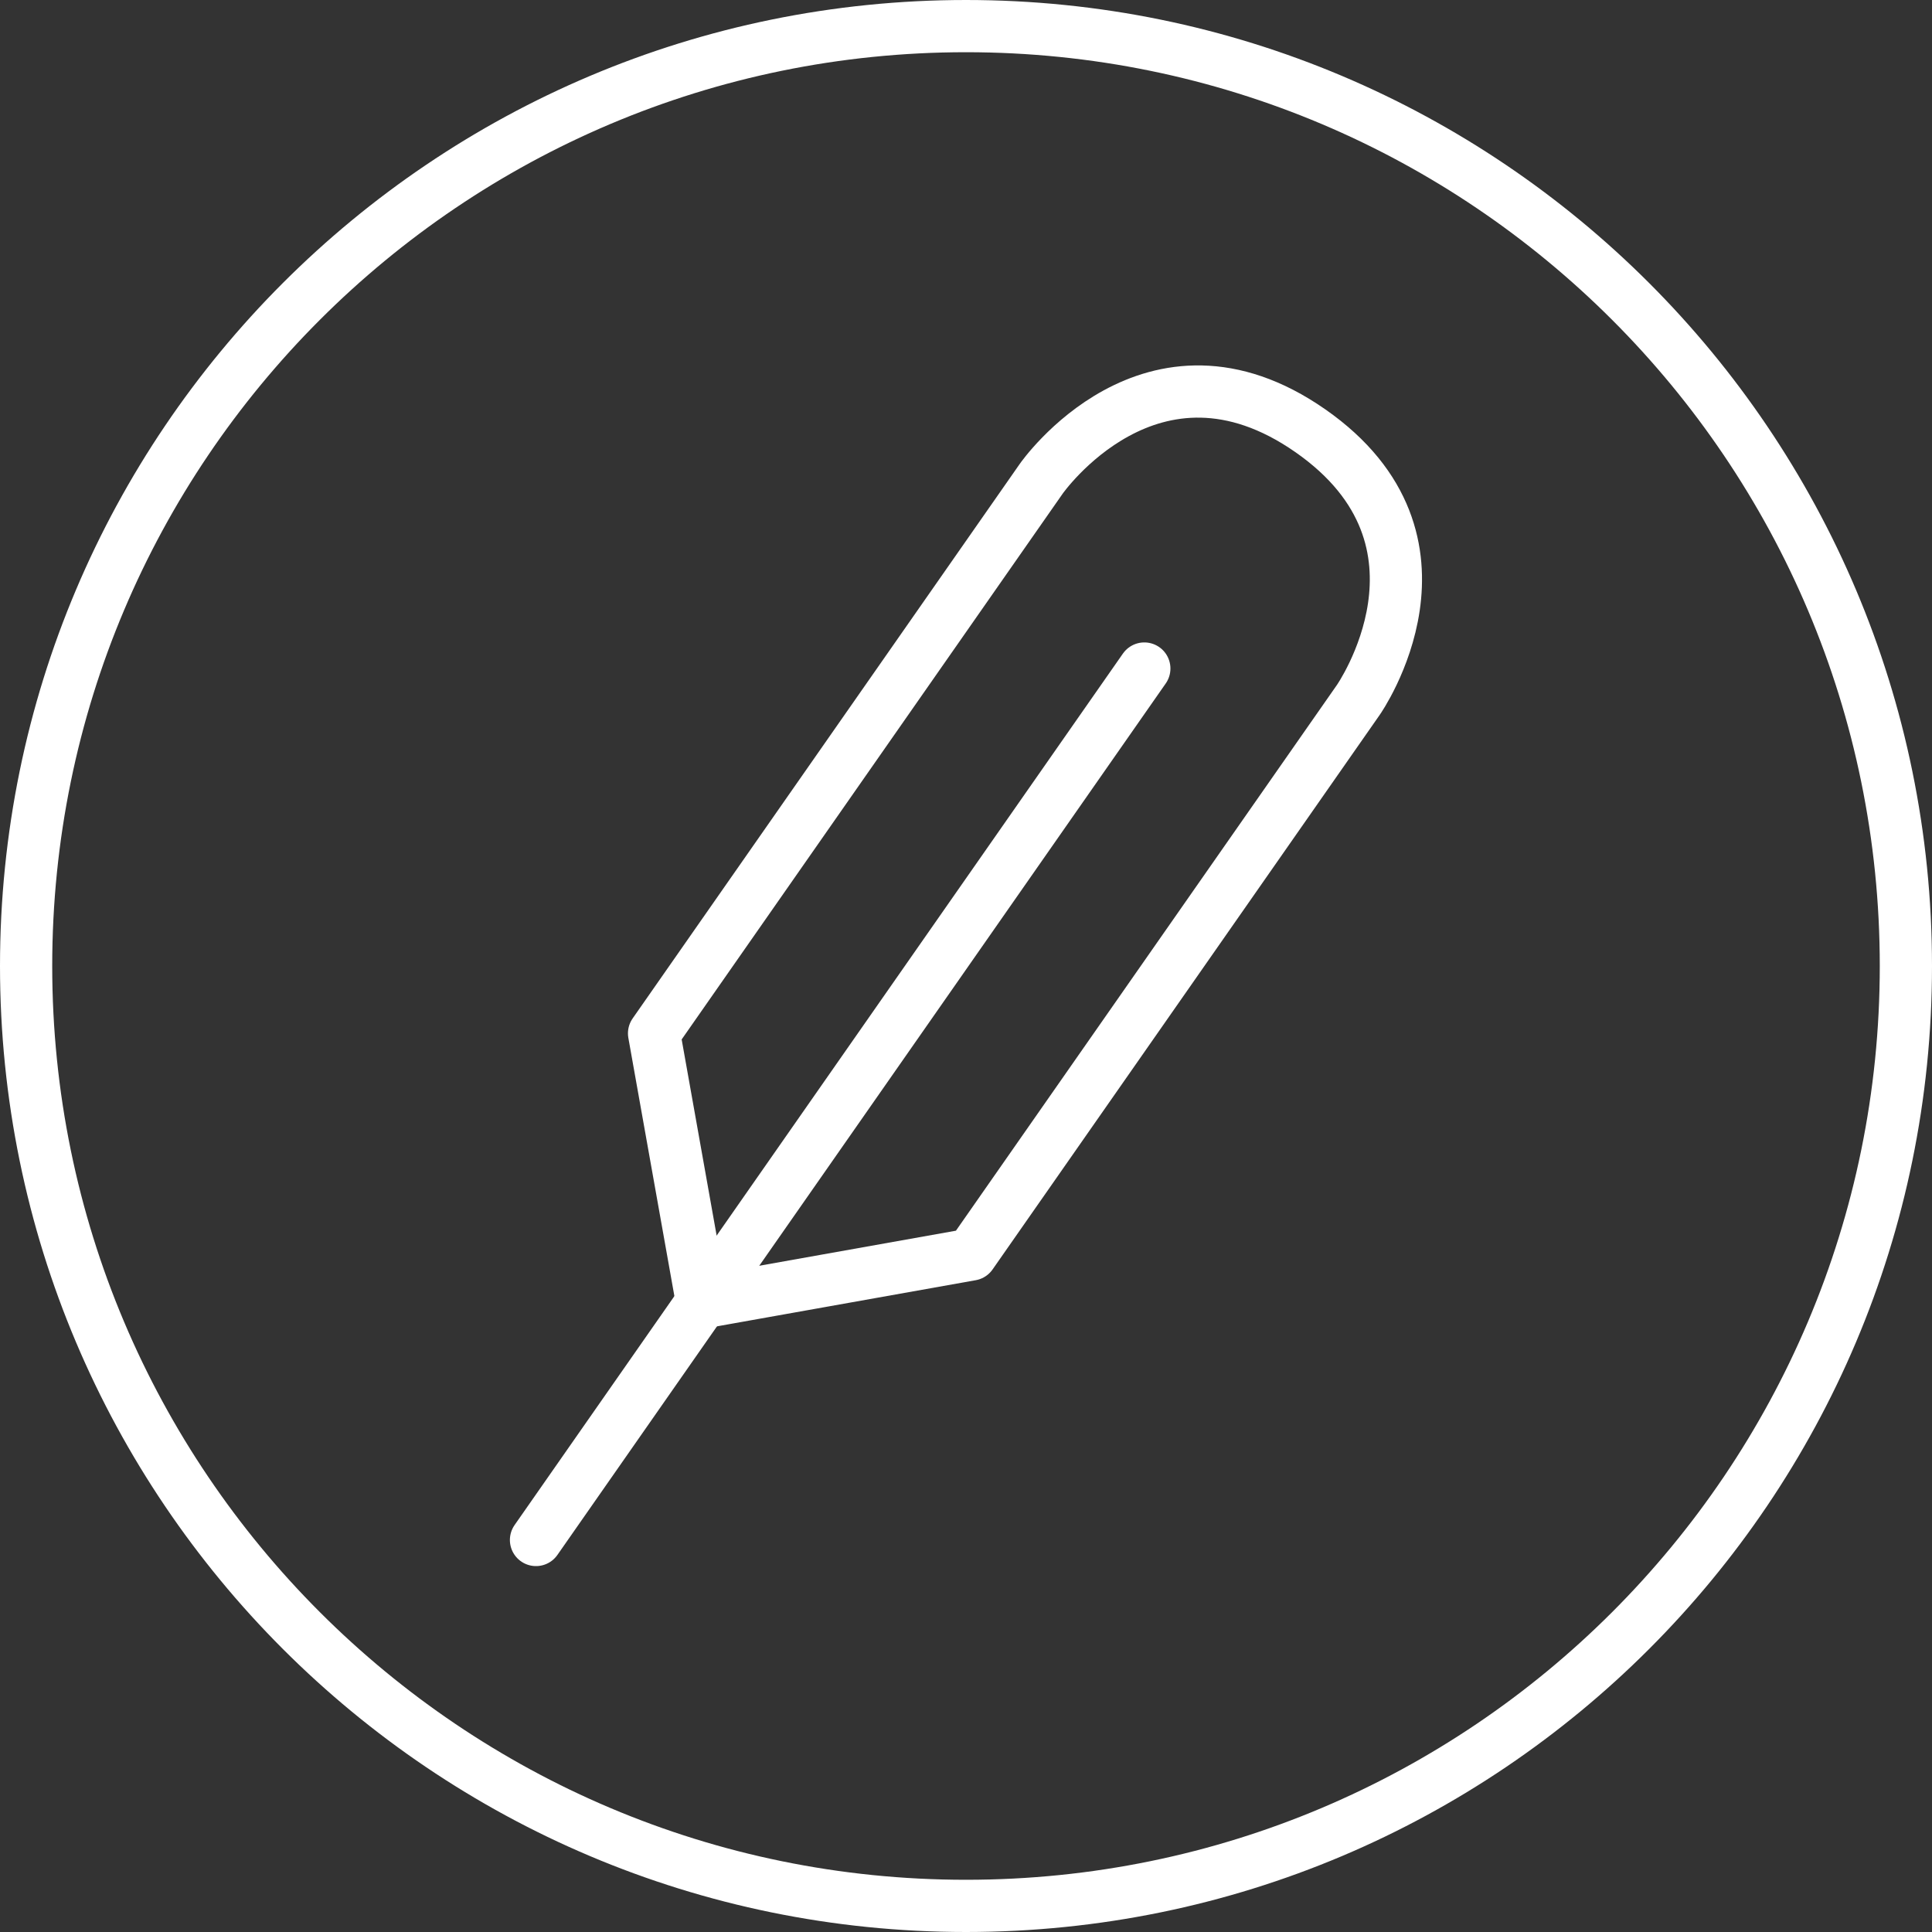
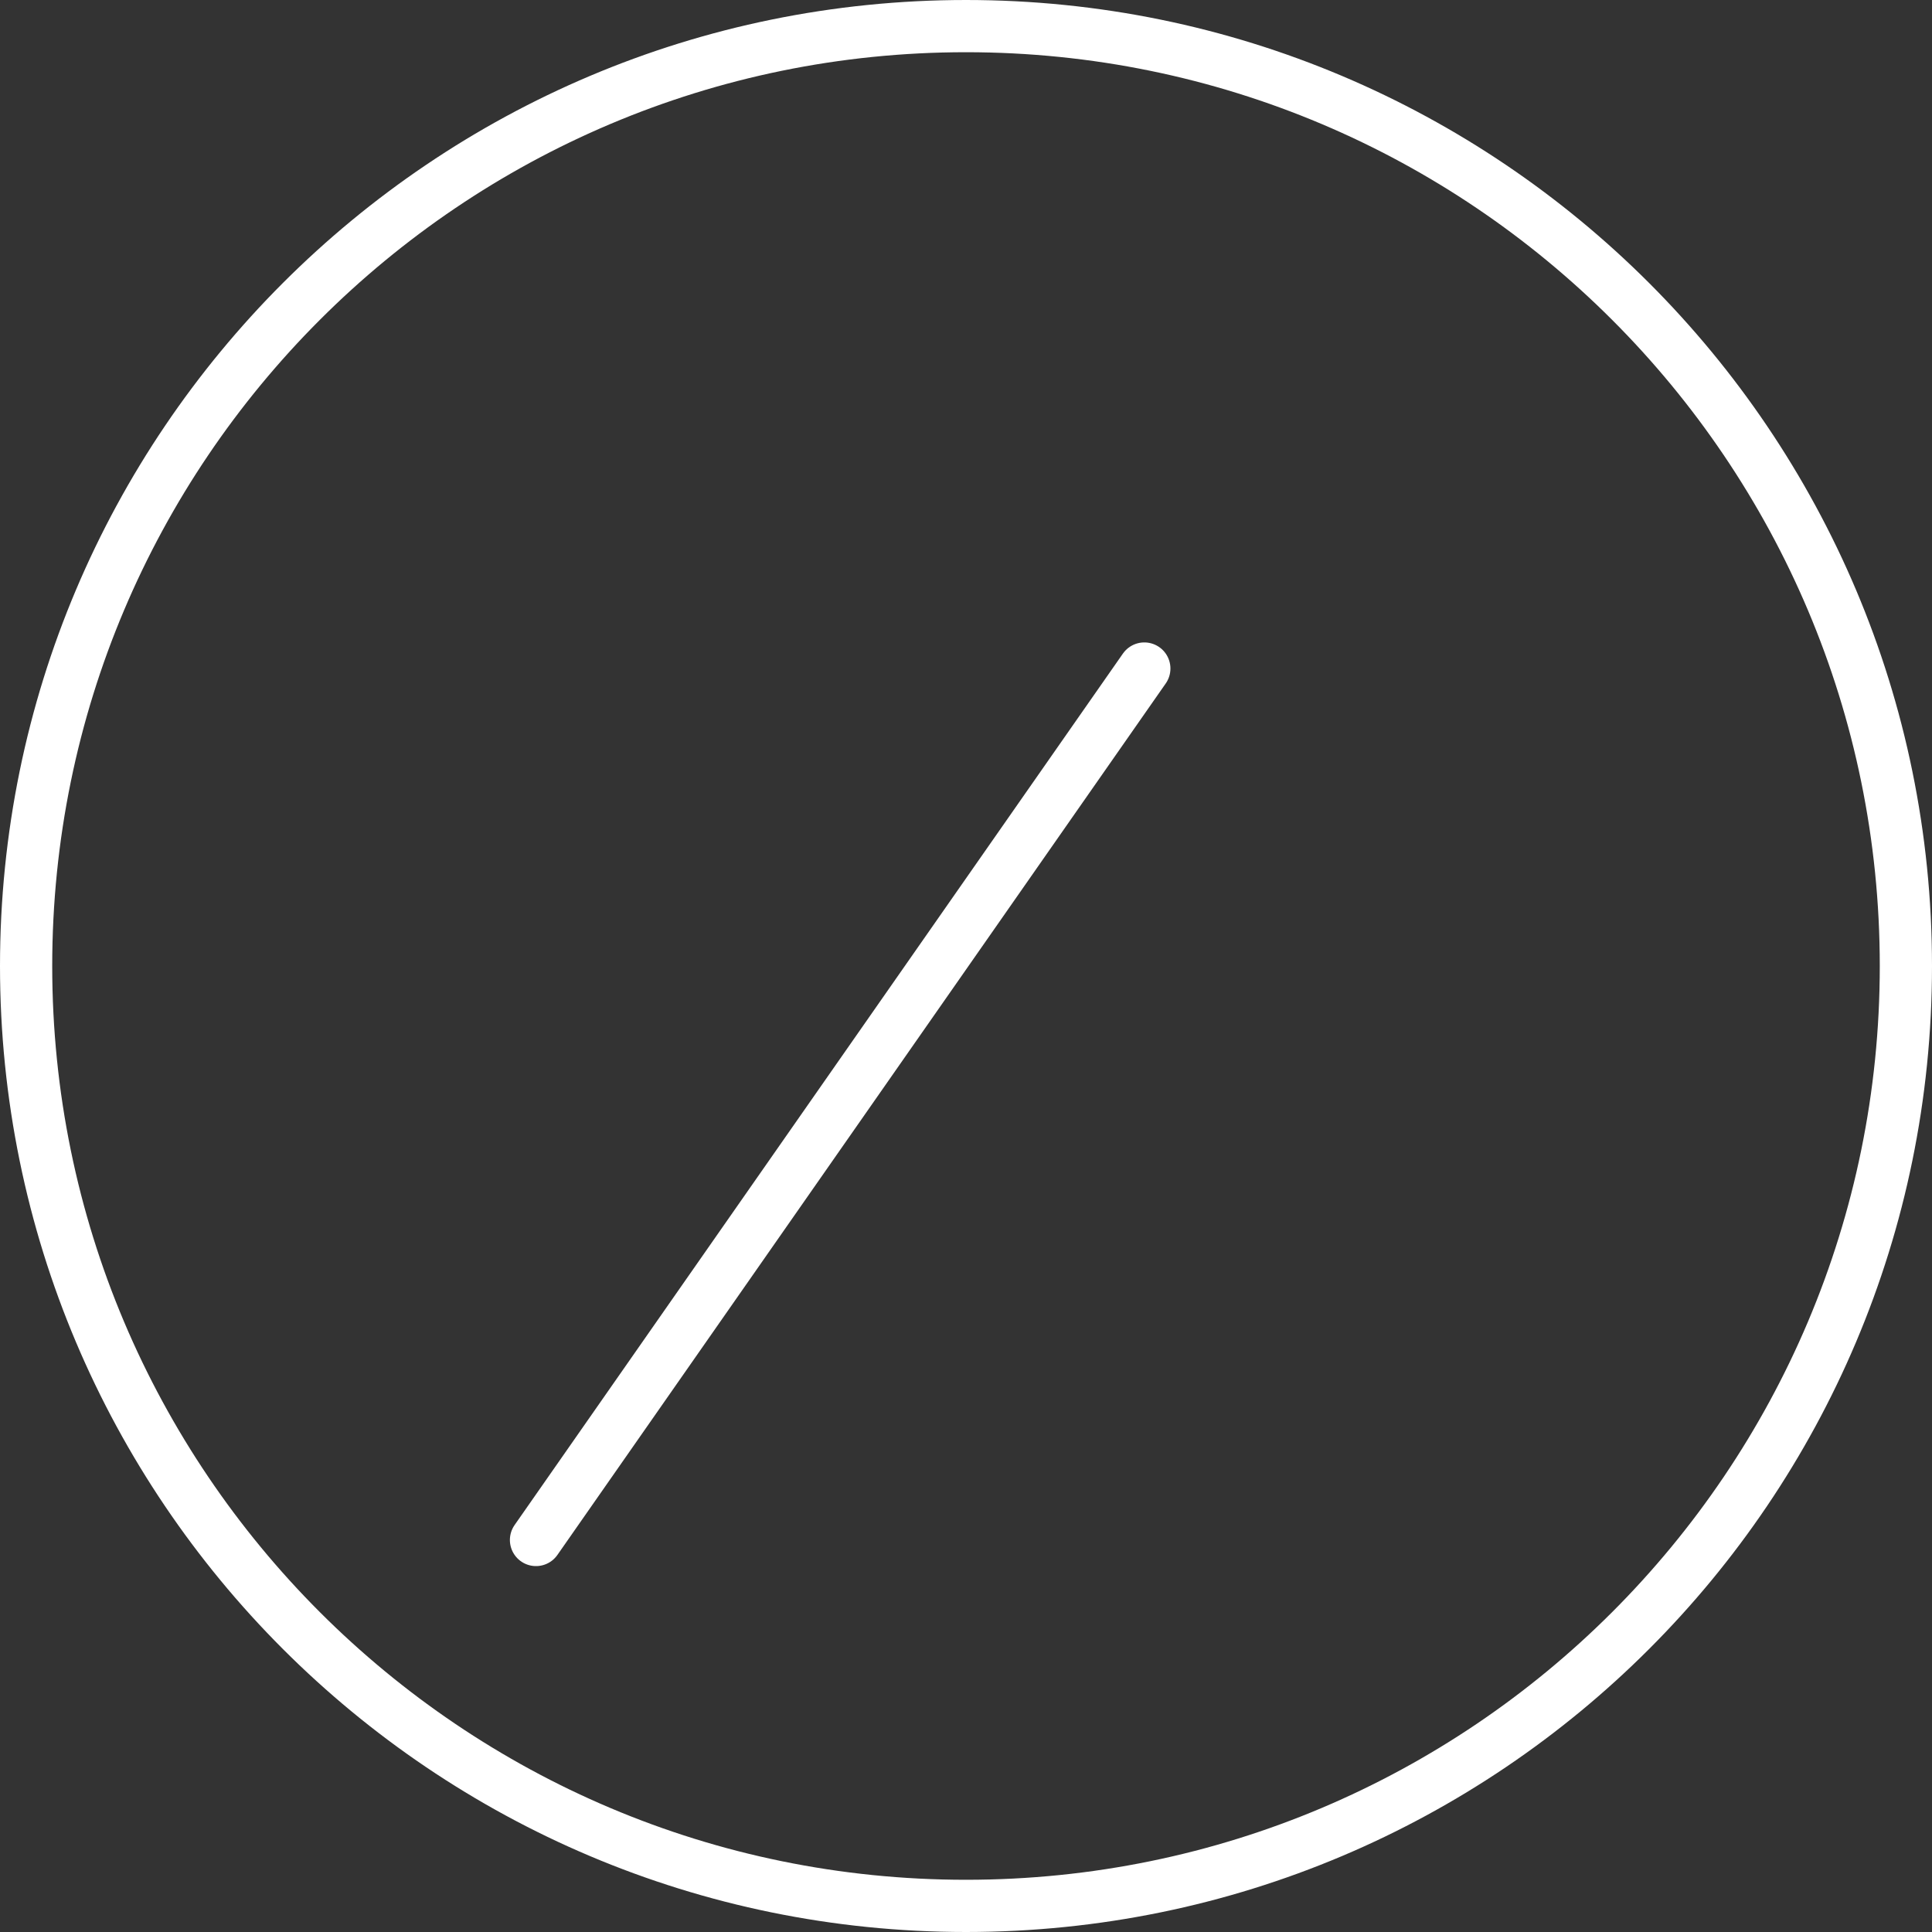
<svg xmlns="http://www.w3.org/2000/svg" viewBox="0 0 74 74" fill="none">
  <rect x="0" y="0" width="74" height="74" fill="#333333" stroke="none" />
  <path d="M37 73c19.882 0 36-16.118 36-36S56.882 1 37 1 1 17.118 1 37s16.118 36 36 36ZM20.53 58.985l23.3-33.379" stroke-width="2" stroke-miterlimit="10" stroke-linejoin="round" stroke-linecap="round" stroke="#fff" />
-   <path d="m26.89 49.888 10.308-1.838 14.83-21.243s4.24-6.068-1.838-10.308-10.308 1.838-10.308 1.838L25.052 39.58l1.838 10.308Z" stroke-width="2" stroke-miterlimit="10" stroke-linejoin="round" stroke-linecap="round" stroke="#fff" />
</svg>